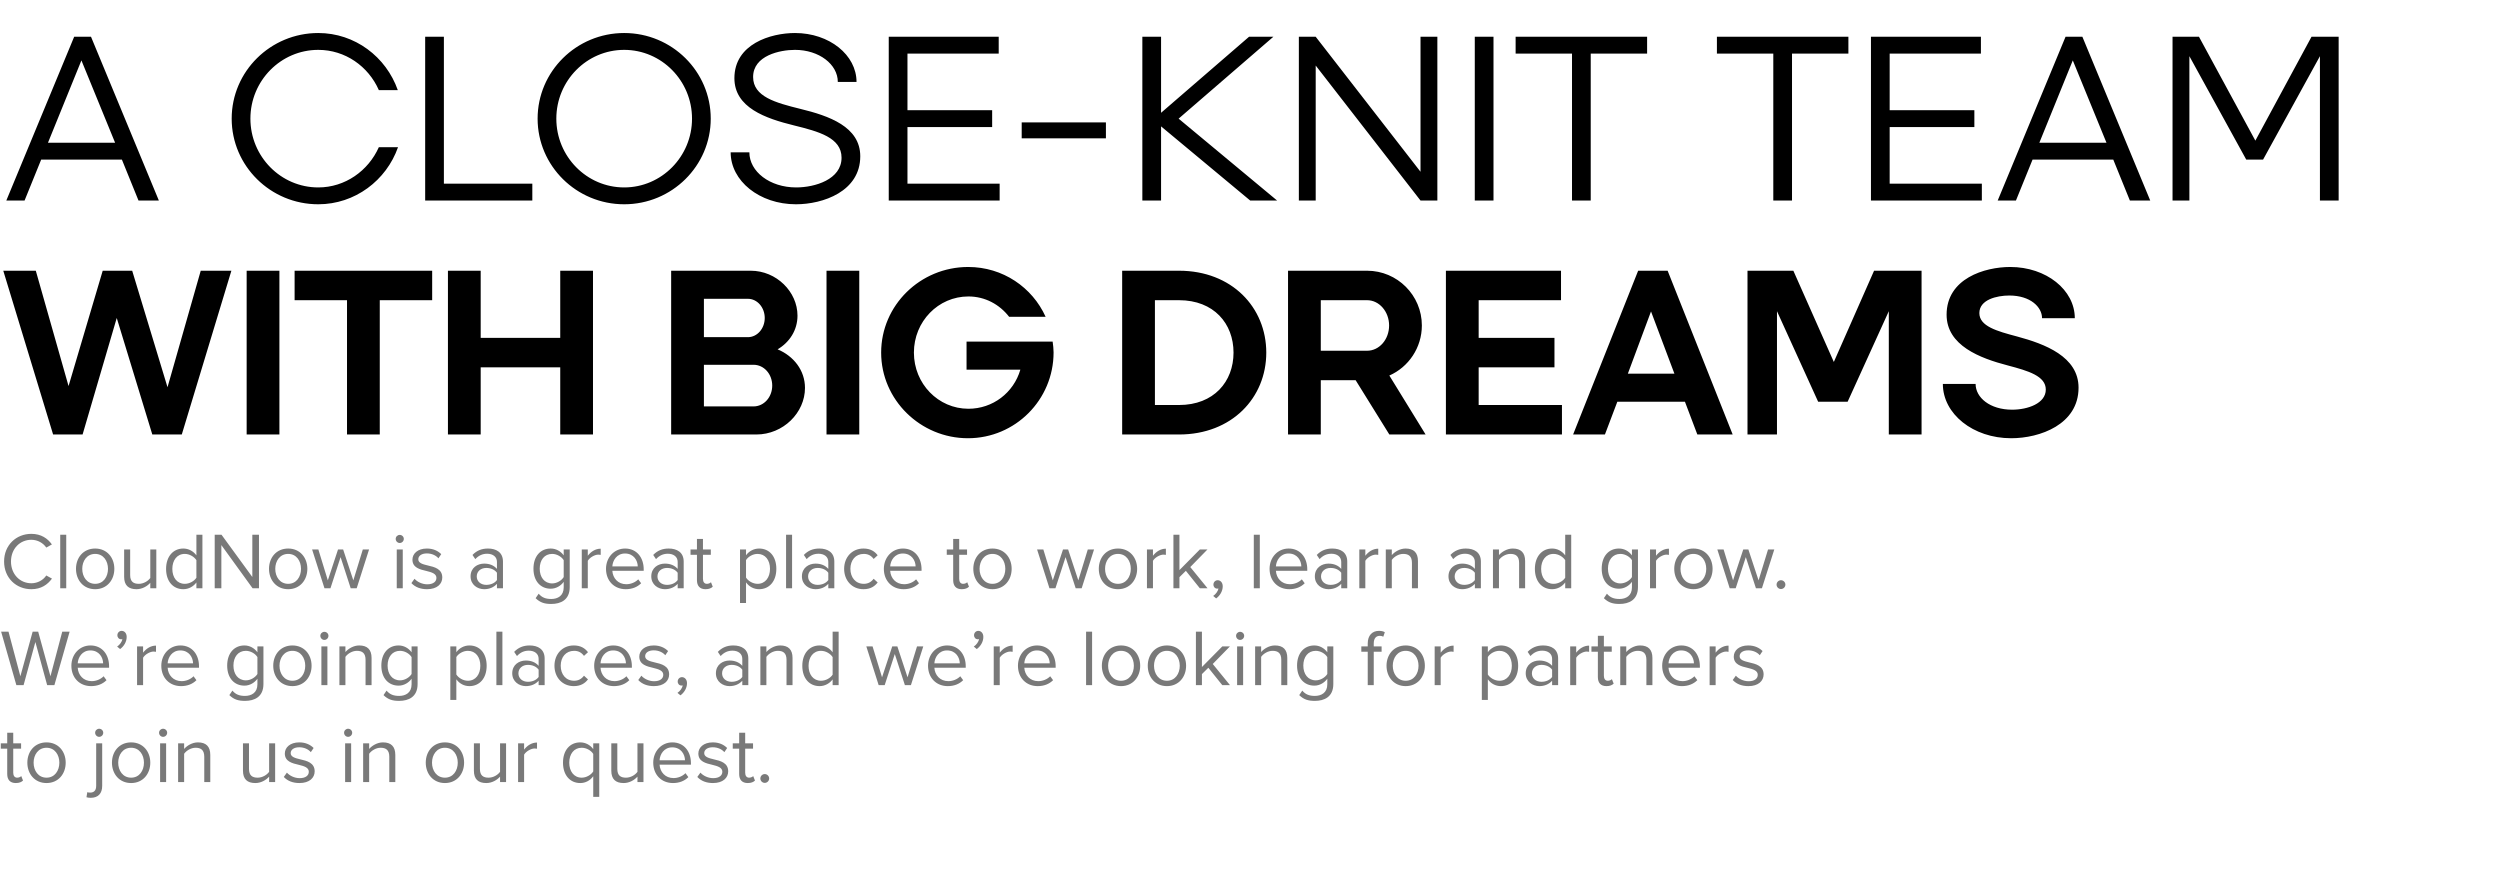
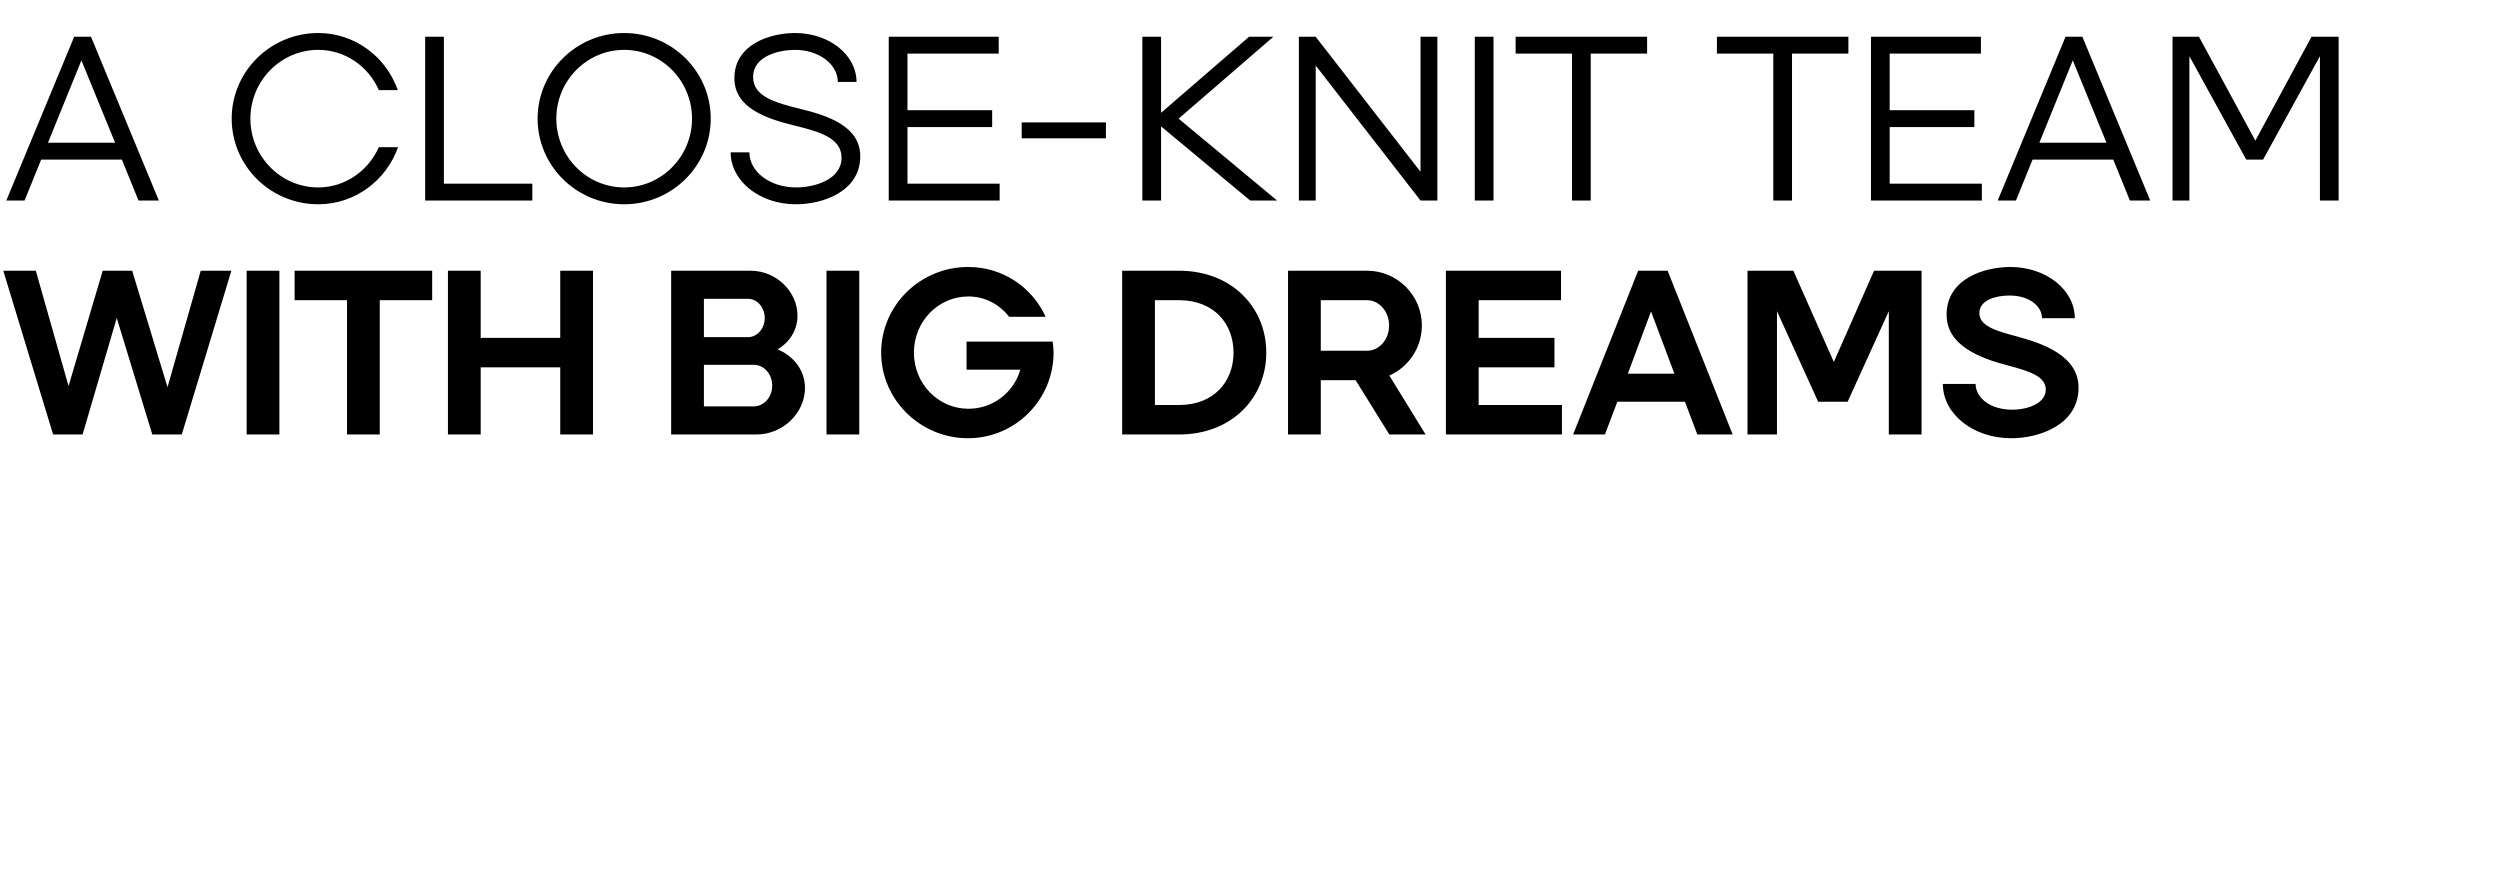
<svg xmlns="http://www.w3.org/2000/svg" width="748" height="260" viewBox="0 0 748 260" fill="none">
  <path d="M1.89 60L22.19 11H27.23L47.53 60H41.44L36.47 47.75H12.32L7.35 60H1.89ZM14.35 42.71H34.44L24.36 18.07L14.35 42.71ZM95.22 61.12C80.94 61.12 69.32 49.64 69.32 35.5C69.32 21.36 80.94 9.88 95.22 9.88C106.21 9.88 115.52 17.02 119.02 26.96H113.35C110.2 19.82 103.27 14.92 95.22 14.92C84.02 14.92 74.92 24.16 74.92 35.5C74.92 46.84 84.02 56.08 95.22 56.08C103.27 56.08 110.2 51.11 113.35 44.04H119.09C115.59 53.98 106.21 61.12 95.22 61.12ZM127.211 60V11H132.811V54.96H159.271V60H127.211ZM186.753 61.12C172.473 61.12 160.853 49.64 160.853 35.5C160.853 21.36 172.473 9.88 186.753 9.88C201.033 9.88 212.653 21.36 212.653 35.5C212.653 49.64 201.033 61.12 186.753 61.12ZM166.453 35.5C166.453 46.84 175.553 56.08 186.753 56.08C197.953 56.08 207.053 46.84 207.053 35.5C207.053 24.16 197.953 14.92 186.753 14.92C175.553 14.92 166.453 24.16 166.453 35.5ZM238.142 61.12C227.222 61.12 218.612 54.12 218.612 45.58H224.212C224.212 51.32 230.302 56.08 238.212 56.08C243.812 56.08 251.792 53.7 251.792 47.19C251.792 41.17 244.932 39.35 237.582 37.53C229.042 35.43 219.732 32.21 219.732 23.39C219.732 13.17 230.582 9.88 237.862 9.88C248.152 9.88 256.272 16.46 256.272 24.51H250.672C250.672 19.26 245.072 14.92 237.862 14.92C233.382 14.92 225.332 16.6 225.332 23.04C225.332 28.92 232.052 30.74 239.402 32.56C248.012 34.66 257.392 37.88 257.392 46.77C257.392 57.27 246.262 61.12 238.142 61.12ZM265.913 60V11H298.813V16.04H271.513V32.98H296.853V38.02H271.513V54.96H299.093V60H265.913ZM305.691 41.38V36.62H330.891V41.38H305.691ZM374.061 60L347.391 37.81V60H341.791V11H347.391V33.75L373.711 11H380.991L352.641 35.5L382.111 60H374.061ZM425.018 60L393.658 19.61V60H388.618V11H393.658L425.018 51.39V11H430.058V60H425.018ZM441.254 60V11H446.854V60H441.254ZM470.345 60V16.04H453.475V11H492.815V16.04H475.945V60H470.345ZM530.57 60V16.04H513.7V11H553.04V16.04H536.17V60H530.57ZM559.789 60V11H592.689V16.04H565.389V32.98H590.729V38.02H565.389V54.96H592.969V60H559.789ZM597.71 60L618.01 11H623.05L643.35 60H637.26L632.29 47.75H608.14L603.17 60H597.71ZM610.17 42.71H630.26L620.18 18.07L610.17 42.71ZM650.024 60V11H657.934L674.804 42.08L691.604 11H699.724V60H694.124V16.81L677.114 47.75H672.074L655.064 16.81V60H650.024ZM15.89 130L0.98 81H10.71L20.51 115.51L30.73 81H39.55L50.12 115.86L60.06 81H69.23L54.39 130H45.57L34.93 95.14L24.71 130H15.89ZM73.798 130V81H83.598V130H73.798ZM103.826 130V89.82H88.146V81H129.306V89.82H113.626V130H103.826ZM167.623 130V109.91H143.823V130H134.023V81H143.823V101.09H167.623V81H177.423V130H167.623ZM225.45 121.6C228.6 121.6 231.05 118.8 231.05 115.37C231.05 111.94 228.6 109.14 225.45 109.14H210.61V121.6H225.45ZM200.81 130V81H224.61C232.31 81 238.61 87.3 238.61 94.44C238.61 98.78 236.23 102.42 232.66 104.52C237.49 106.55 240.85 110.82 240.85 116.07C240.85 123.49 234.34 130 226.29 130H200.81ZM210.61 100.88H223.77C226.57 100.88 228.81 98.29 228.81 95.14C228.81 91.99 226.57 89.4 223.77 89.4H210.61V100.88ZM247.294 130V81H257.094V130H247.294ZM289.611 131.12C275.401 131.12 263.641 119.64 263.641 105.5C263.641 91.36 275.331 79.88 289.681 79.88C300.041 79.88 308.861 85.97 312.851 94.79H301.931C299.061 91.08 294.721 88.7 289.751 88.7C280.721 88.7 273.441 96.19 273.441 105.5C273.441 114.81 280.721 122.3 289.751 122.3C297.031 122.3 303.261 117.54 305.291 110.61H289.191V102.21H314.951C315.091 103.26 315.231 104.38 315.231 105.43C315.231 119.64 303.751 131.12 289.611 131.12ZM352.761 121.18C363.191 121.18 369.071 114.18 369.071 105.5C369.071 96.82 363.191 89.82 352.761 89.82H345.551V121.18H352.761ZM335.751 130V81H352.761C368.581 81 378.871 91.99 378.871 105.5C378.871 119.01 368.581 130 352.761 130H335.751ZM385.38 130V81H409.04C418.07 81 425.42 88.35 425.42 97.38C425.42 104.03 421.43 109.84 415.69 112.36L426.54 130H415.69L405.61 113.76H395.18V130H385.38ZM395.18 104.94H409.04C412.68 104.94 415.62 101.58 415.62 97.38C415.62 93.25 412.68 89.82 409.04 89.82H395.18V104.94ZM432.616 130V81H467.056V89.82H442.416V101.09H465.096V109.91H442.416V121.18H467.336V130H432.616ZM470.674 130L490.134 81H498.954L518.414 130H507.844L504.134 120.2H483.904L480.194 130H470.674ZM487.054 111.8H500.984L493.984 93.18L487.054 111.8ZM522.851 130V81H536.571L548.681 108.3L560.721 81H574.931V130H565.131V93.11L552.811 120.2H543.991L531.671 93.11V130H522.851ZM601.742 131.12C590.332 131.12 581.302 123.84 581.302 114.88H591.102C591.102 118.94 595.372 122.58 602.022 122.58C606.712 122.58 612.102 120.69 612.102 116.56C612.102 112.5 606.852 110.96 600.762 109.35C592.432 107.18 582.422 103.4 582.422 94.16C582.422 83.31 593.832 79.88 601.462 79.88C612.242 79.88 620.782 86.74 620.782 95.21H610.982C610.982 91.85 607.482 88.42 601.182 88.42C597.402 88.42 592.222 89.68 592.222 93.67C592.222 97.59 597.402 99.06 603.492 100.67C611.822 102.91 621.902 106.69 621.902 116C621.902 126.99 610.352 131.12 601.742 131.12Z" fill="black" />
-   <path d="M9.384 176.288C4.848 176.288 1.224 172.928 1.224 168.008C1.224 163.088 4.848 159.728 9.384 159.728C12.288 159.728 14.256 161.096 15.528 162.896L13.848 163.832C12.936 162.488 11.28 161.504 9.384 161.504C5.952 161.504 3.288 164.192 3.288 168.008C3.288 171.8 5.952 174.512 9.384 174.512C11.28 174.512 12.936 173.552 13.848 172.184L15.552 173.12C14.208 174.944 12.288 176.288 9.384 176.288ZM19.819 176H18.019V159.992H19.819V176ZM28.473 176.288C24.945 176.288 22.737 173.552 22.737 170.192C22.737 166.832 24.945 164.12 28.473 164.12C32.001 164.12 34.209 166.832 34.209 170.192C34.209 173.552 32.001 176.288 28.473 176.288ZM28.473 174.68C30.945 174.68 32.313 172.568 32.313 170.192C32.313 167.84 30.945 165.728 28.473 165.728C26.001 165.728 24.609 167.84 24.609 170.192C24.609 172.568 26.001 174.68 28.473 174.68ZM46.768 176H44.968V174.368C44.08 175.376 42.568 176.288 40.84 176.288C38.416 176.288 37.144 175.112 37.144 172.592V164.408H38.944V172.04C38.944 174.08 39.976 174.68 41.536 174.68C42.952 174.68 44.296 173.864 44.968 172.928V164.408H46.768V176ZM60.562 176H58.763V174.272C57.898 175.448 56.483 176.288 54.85 176.288C51.827 176.288 49.691 173.984 49.691 170.216C49.691 166.52 51.803 164.12 54.85 164.12C56.41 164.12 57.827 164.888 58.763 166.16V159.992H60.562V176ZM58.763 172.856V167.6C58.114 166.592 56.722 165.728 55.282 165.728C52.955 165.728 51.562 167.648 51.562 170.216C51.562 172.784 52.955 174.68 55.282 174.68C56.722 174.68 58.114 173.864 58.763 172.856ZM77.487 176H75.567L66.231 163.088V176H64.239V159.992H66.279L75.495 172.64V159.992H77.487V176ZM86.223 176.288C82.695 176.288 80.487 173.552 80.487 170.192C80.487 166.832 82.695 164.12 86.223 164.12C89.751 164.12 91.959 166.832 91.959 170.192C91.959 173.552 89.751 176.288 86.223 176.288ZM86.223 174.68C88.695 174.68 90.063 172.568 90.063 170.192C90.063 167.84 88.695 165.728 86.223 165.728C83.751 165.728 82.359 167.84 82.359 170.192C82.359 172.568 83.751 174.68 86.223 174.68ZM106.726 176H104.926L101.902 166.688L98.878 176H97.078L93.382 164.408H95.254L98.086 173.648L101.134 164.408H102.67L105.718 173.648L108.55 164.408H110.422L106.726 176ZM119.594 162.464C118.946 162.464 118.394 161.912 118.394 161.24C118.394 160.568 118.946 160.04 119.594 160.04C120.266 160.04 120.818 160.568 120.818 161.24C120.818 161.912 120.266 162.464 119.594 162.464ZM120.506 176H118.706V164.408H120.506V176ZM123.089 174.464L124.025 173.168C124.793 174.056 126.257 174.824 127.841 174.824C129.617 174.824 130.577 174.032 130.577 172.904C130.577 171.632 129.161 171.224 127.601 170.84C125.633 170.384 123.401 169.856 123.401 167.456C123.401 165.656 124.961 164.12 127.721 164.12C129.689 164.12 131.081 164.864 132.017 165.8L131.177 167.048C130.481 166.208 129.209 165.584 127.721 165.584C126.137 165.584 125.153 166.304 125.153 167.336C125.153 168.464 126.473 168.824 127.985 169.184C130.001 169.64 132.329 170.216 132.329 172.784C132.329 174.728 130.769 176.288 127.769 176.288C125.873 176.288 124.265 175.712 123.089 174.464ZM150.489 176H148.689V174.68C147.729 175.736 146.409 176.288 144.849 176.288C142.881 176.288 140.793 174.968 140.793 172.448C140.793 169.856 142.881 168.632 144.849 168.632C146.433 168.632 147.753 169.136 148.689 170.216V168.128C148.689 166.568 147.441 165.68 145.761 165.68C144.369 165.68 143.241 166.184 142.209 167.288L141.369 166.04C142.617 164.744 144.105 164.12 146.001 164.12C148.449 164.12 150.489 165.224 150.489 168.032V176ZM148.689 173.552V171.368C147.993 170.408 146.769 169.928 145.497 169.928C143.817 169.928 142.641 170.984 142.641 172.472C142.641 173.936 143.817 174.992 145.497 174.992C146.769 174.992 147.993 174.512 148.689 173.552ZM160.26 178.976L161.172 177.632C162.132 178.784 163.284 179.216 164.94 179.216C166.86 179.216 168.66 178.28 168.66 175.736V174.08C167.82 175.256 166.404 176.144 164.772 176.144C161.748 176.144 159.612 173.888 159.612 170.144C159.612 166.424 161.724 164.12 164.772 164.12C166.332 164.12 167.724 164.888 168.66 166.16V164.408H170.46V175.664C170.46 179.504 167.772 180.704 164.94 180.704C162.972 180.704 161.628 180.32 160.26 178.976ZM168.66 172.664V167.6C168.036 166.592 166.644 165.728 165.204 165.728C162.876 165.728 161.484 167.576 161.484 170.144C161.484 172.688 162.876 174.56 165.204 174.56C166.644 174.56 168.036 173.672 168.66 172.664ZM175.866 176H174.066V164.408H175.866V166.28C176.802 165.056 178.146 164.168 179.73 164.168V166.016C179.514 165.968 179.298 165.944 179.01 165.944C177.906 165.944 176.394 166.856 175.866 167.792V176ZM181.316 170.192C181.316 166.832 183.715 164.12 187.028 164.12C190.532 164.12 192.596 166.856 192.596 170.336V170.792H183.212C183.355 172.976 184.892 174.8 187.388 174.8C188.708 174.8 190.052 174.272 190.964 173.336L191.828 174.512C190.676 175.664 189.116 176.288 187.22 176.288C183.788 176.288 181.316 173.816 181.316 170.192ZM187.004 165.608C184.532 165.608 183.308 167.696 183.212 169.472H190.82C190.796 167.744 189.644 165.608 187.004 165.608ZM204.559 176H202.759V174.68C201.799 175.736 200.479 176.288 198.919 176.288C196.951 176.288 194.863 174.968 194.863 172.448C194.863 169.856 196.951 168.632 198.919 168.632C200.503 168.632 201.823 169.136 202.759 170.216V168.128C202.759 166.568 201.511 165.68 199.831 165.68C198.439 165.68 197.311 166.184 196.279 167.288L195.439 166.04C196.687 164.744 198.175 164.12 200.071 164.12C202.519 164.12 204.559 165.224 204.559 168.032V176ZM202.759 173.552V171.368C202.063 170.408 200.839 169.928 199.567 169.928C197.887 169.928 196.711 170.984 196.711 172.472C196.711 173.936 197.887 174.992 199.567 174.992C200.839 174.992 202.063 174.512 202.759 173.552ZM211.095 176.288C209.391 176.288 208.527 175.304 208.527 173.576V165.992H206.607V164.408H208.527V161.24H210.327V164.408H212.679V165.992H210.327V173.192C210.327 174.056 210.711 174.68 211.503 174.68C212.007 174.68 212.487 174.464 212.727 174.2L213.255 175.544C212.799 175.976 212.151 176.288 211.095 176.288ZM223.209 174.248V180.416H221.409V164.408H223.209V166.136C224.049 164.96 225.489 164.12 227.121 164.12C230.169 164.12 232.281 166.424 232.281 170.192C232.281 173.936 230.169 176.288 227.121 176.288C225.537 176.288 224.145 175.544 223.209 174.248ZM230.385 170.192C230.385 167.624 228.993 165.728 226.665 165.728C225.249 165.728 223.833 166.568 223.209 167.576V172.808C223.833 173.816 225.249 174.68 226.665 174.68C228.993 174.68 230.385 172.76 230.385 170.192ZM236.991 176H235.191V159.992H236.991V176ZM249.629 176H247.829V174.68C246.869 175.736 245.549 176.288 243.989 176.288C242.021 176.288 239.933 174.968 239.933 172.448C239.933 169.856 242.021 168.632 243.989 168.632C245.573 168.632 246.893 169.136 247.829 170.216V168.128C247.829 166.568 246.581 165.68 244.901 165.68C243.509 165.68 242.381 166.184 241.349 167.288L240.509 166.04C241.757 164.744 243.245 164.12 245.141 164.12C247.589 164.12 249.629 165.224 249.629 168.032V176ZM247.829 173.552V171.368C247.133 170.408 245.909 169.928 244.637 169.928C242.957 169.928 241.781 170.984 241.781 172.472C241.781 173.936 242.957 174.992 244.637 174.992C245.909 174.992 247.133 174.512 247.829 173.552ZM252.566 170.192C252.566 166.76 254.894 164.12 258.35 164.12C260.462 164.12 261.71 164.984 262.598 166.136L261.398 167.24C260.63 166.184 259.646 165.728 258.446 165.728C255.974 165.728 254.438 167.624 254.438 170.192C254.438 172.76 255.974 174.68 258.446 174.68C259.646 174.68 260.63 174.2 261.398 173.168L262.598 174.272C261.71 175.424 260.462 176.288 258.35 176.288C254.894 176.288 252.566 173.648 252.566 170.192ZM264.448 170.192C264.448 166.832 266.848 164.12 270.16 164.12C273.664 164.12 275.728 166.856 275.728 170.336V170.792H266.344C266.488 172.976 268.024 174.8 270.52 174.8C271.84 174.8 273.184 174.272 274.096 173.336L274.96 174.512C273.808 175.664 272.248 176.288 270.352 176.288C266.92 176.288 264.448 173.816 264.448 170.192ZM270.136 165.608C267.664 165.608 266.44 167.696 266.344 169.472H273.952C273.928 167.744 272.776 165.608 270.136 165.608ZM287.759 176.288C286.055 176.288 285.191 175.304 285.191 173.576V165.992H283.271V164.408H285.191V161.24H286.991V164.408H289.343V165.992H286.991V173.192C286.991 174.056 287.375 174.68 288.167 174.68C288.671 174.68 289.151 174.464 289.391 174.2L289.919 175.544C289.463 175.976 288.815 176.288 287.759 176.288ZM296.95 176.288C293.422 176.288 291.214 173.552 291.214 170.192C291.214 166.832 293.422 164.12 296.95 164.12C300.478 164.12 302.686 166.832 302.686 170.192C302.686 173.552 300.478 176.288 296.95 176.288ZM296.95 174.68C299.422 174.68 300.79 172.568 300.79 170.192C300.79 167.84 299.422 165.728 296.95 165.728C294.478 165.728 293.086 167.84 293.086 170.192C293.086 172.568 294.478 174.68 296.95 174.68ZM323.64 176H321.84L318.816 166.688L315.792 176H313.992L310.296 164.408H312.168L315 173.648L318.048 164.408H319.584L322.632 173.648L325.464 164.408H327.336L323.64 176ZM334.497 176.288C330.969 176.288 328.761 173.552 328.761 170.192C328.761 166.832 330.969 164.12 334.497 164.12C338.025 164.12 340.233 166.832 340.233 170.192C340.233 173.552 338.025 176.288 334.497 176.288ZM334.497 174.68C336.969 174.68 338.337 172.568 338.337 170.192C338.337 167.84 336.969 165.728 334.497 165.728C332.025 165.728 330.633 167.84 330.633 170.192C330.633 172.568 332.025 174.68 334.497 174.68ZM344.967 176H343.167V164.408H344.967V166.28C345.903 165.056 347.247 164.168 348.831 164.168V166.016C348.615 165.968 348.399 165.944 348.111 165.944C347.007 165.944 345.495 166.856 344.967 167.792V176ZM361.289 176H358.985L354.809 170.792L352.889 172.688V176H351.089V159.992H352.889V170.576L358.985 164.408H361.265L356.129 169.664L361.289 176ZM363.873 179.048L362.985 178.304C363.753 177.8 364.449 176.864 364.545 176.072C364.497 176.096 364.329 176.12 364.209 176.12C363.537 176.12 363.057 175.616 363.057 174.896C363.057 174.2 363.609 173.6 364.329 173.6C365.121 173.6 365.841 174.272 365.841 175.424C365.841 176.888 364.977 178.256 363.873 179.048ZM376.936 176H375.136V159.992H376.936V176ZM379.855 170.192C379.855 166.832 382.255 164.12 385.567 164.12C389.071 164.12 391.135 166.856 391.135 170.336V170.792H381.751C381.895 172.976 383.431 174.8 385.927 174.8C387.247 174.8 388.591 174.272 389.503 173.336L390.367 174.512C389.215 175.664 387.655 176.288 385.759 176.288C382.327 176.288 379.855 173.816 379.855 170.192ZM385.543 165.608C383.071 165.608 381.847 167.696 381.751 169.472H389.359C389.335 167.744 388.183 165.608 385.543 165.608ZM403.098 176H401.298V174.68C400.338 175.736 399.018 176.288 397.458 176.288C395.49 176.288 393.402 174.968 393.402 172.448C393.402 169.856 395.49 168.632 397.458 168.632C399.042 168.632 400.362 169.136 401.298 170.216V168.128C401.298 166.568 400.05 165.68 398.37 165.68C396.978 165.68 395.85 166.184 394.818 167.288L393.978 166.04C395.226 164.744 396.714 164.12 398.61 164.12C401.058 164.12 403.098 165.224 403.098 168.032V176ZM401.298 173.552V171.368C400.602 170.408 399.378 169.928 398.106 169.928C396.426 169.928 395.25 170.984 395.25 172.472C395.25 173.936 396.426 174.992 398.106 174.992C399.378 174.992 400.602 174.512 401.298 173.552ZM408.506 176H406.706V164.408H408.506V166.28C409.442 165.056 410.786 164.168 412.37 164.168V166.016C412.154 165.968 411.938 165.944 411.65 165.944C410.546 165.944 409.034 166.856 408.506 167.792V176ZM424.252 176H422.452V168.416C422.452 166.376 421.42 165.728 419.86 165.728C418.444 165.728 417.1 166.592 416.428 167.528V176H414.628V164.408H416.428V166.088C417.244 165.128 418.828 164.12 420.556 164.12C422.98 164.12 424.252 165.344 424.252 167.864V176ZM443.082 176H441.282V174.68C440.322 175.736 439.002 176.288 437.442 176.288C435.474 176.288 433.386 174.968 433.386 172.448C433.386 169.856 435.474 168.632 437.442 168.632C439.026 168.632 440.346 169.136 441.282 170.216V168.128C441.282 166.568 440.034 165.68 438.354 165.68C436.962 165.68 435.834 166.184 434.802 167.288L433.962 166.04C435.21 164.744 436.698 164.12 438.594 164.12C441.042 164.12 443.082 165.224 443.082 168.032V176ZM441.282 173.552V171.368C440.586 170.408 439.362 169.928 438.09 169.928C436.41 169.928 435.234 170.984 435.234 172.472C435.234 173.936 436.41 174.992 438.09 174.992C439.362 174.992 440.586 174.512 441.282 173.552ZM456.315 176H454.515V168.416C454.515 166.376 453.483 165.728 451.923 165.728C450.507 165.728 449.163 166.592 448.491 167.528V176H446.691V164.408H448.491V166.088C449.307 165.128 450.891 164.12 452.619 164.12C455.043 164.12 456.315 165.344 456.315 167.864V176ZM470.109 176H468.309V174.272C467.445 175.448 466.029 176.288 464.397 176.288C461.373 176.288 459.237 173.984 459.237 170.216C459.237 166.52 461.349 164.12 464.397 164.12C465.957 164.12 467.373 164.888 468.309 166.16V159.992H470.109V176ZM468.309 172.856V167.6C467.661 166.592 466.269 165.728 464.829 165.728C462.501 165.728 461.109 167.648 461.109 170.216C461.109 172.784 462.501 174.68 464.829 174.68C466.269 174.68 467.661 173.864 468.309 172.856ZM479.878 178.976L480.79 177.632C481.75 178.784 482.902 179.216 484.558 179.216C486.478 179.216 488.278 178.28 488.278 175.736V174.08C487.438 175.256 486.022 176.144 484.39 176.144C481.366 176.144 479.23 173.888 479.23 170.144C479.23 166.424 481.342 164.12 484.39 164.12C485.95 164.12 487.342 164.888 488.278 166.16V164.408H490.078V175.664C490.078 179.504 487.39 180.704 484.558 180.704C482.59 180.704 481.246 180.32 479.878 178.976ZM488.278 172.664V167.6C487.654 166.592 486.262 165.728 484.822 165.728C482.494 165.728 481.102 167.576 481.102 170.144C481.102 172.688 482.494 174.56 484.822 174.56C486.262 174.56 487.654 173.672 488.278 172.664ZM495.483 176H493.683V164.408H495.483V166.28C496.419 165.056 497.763 164.168 499.347 164.168V166.016C499.131 165.968 498.915 165.944 498.627 165.944C497.523 165.944 496.011 166.856 495.483 167.792V176ZM506.669 176.288C503.141 176.288 500.933 173.552 500.933 170.192C500.933 166.832 503.141 164.12 506.669 164.12C510.197 164.12 512.405 166.832 512.405 170.192C512.405 173.552 510.197 176.288 506.669 176.288ZM506.669 174.68C509.141 174.68 510.509 172.568 510.509 170.192C510.509 167.84 509.141 165.728 506.669 165.728C504.197 165.728 502.805 167.84 502.805 170.192C502.805 172.568 504.197 174.68 506.669 174.68ZM527.171 176H525.371L522.347 166.688L519.323 176H517.523L513.827 164.408H515.699L518.531 173.648L521.579 164.408H523.115L526.163 173.648L528.995 164.408H530.867L527.171 176ZM531.549 174.92C531.549 174.2 532.149 173.6 532.869 173.6C533.589 173.6 534.189 174.2 534.189 174.92C534.189 175.64 533.589 176.24 532.869 176.24C532.149 176.24 531.549 175.64 531.549 174.92ZM16.272 205H14.112L10.584 192.088L7.056 205H4.896L0.336 188.992H2.544L6.096 202.336L9.768 188.992H11.424L15.096 202.336L18.624 188.992H20.832L16.272 205ZM21.355 199.192C21.355 195.832 23.755 193.12 27.067 193.12C30.571 193.12 32.635 195.856 32.635 199.336V199.792H23.251C23.395 201.976 24.931 203.8 27.427 203.8C28.747 203.8 30.091 203.272 31.003 202.336L31.867 203.512C30.715 204.664 29.155 205.288 27.259 205.288C23.827 205.288 21.355 202.816 21.355 199.192ZM27.043 194.608C24.571 194.608 23.347 196.696 23.251 198.472H30.859C30.835 196.744 29.683 194.608 27.043 194.608ZM35.936 194.2L35.048 193.456C35.816 192.952 36.512 191.992 36.608 191.224C36.56 191.248 36.392 191.272 36.272 191.272C35.6 191.272 35.12 190.768 35.12 190.048C35.12 189.352 35.672 188.752 36.392 188.752C37.184 188.752 37.904 189.4 37.904 190.576C37.904 192.04 37.04 193.408 35.936 194.2ZM42.811 205H41.011V193.408H42.811V195.28C43.747 194.056 45.091 193.168 46.675 193.168V195.016C46.459 194.968 46.243 194.944 45.955 194.944C44.851 194.944 43.339 195.856 42.811 196.792V205ZM48.261 199.192C48.261 195.832 50.661 193.12 53.973 193.12C57.477 193.12 59.541 195.856 59.541 199.336V199.792H50.157C50.301 201.976 51.837 203.8 54.333 203.8C55.653 203.8 56.997 203.272 57.909 202.336L58.773 203.512C57.621 204.664 56.061 205.288 54.165 205.288C50.733 205.288 48.261 202.816 48.261 199.192ZM53.949 194.608C51.477 194.608 50.253 196.696 50.157 198.472H57.765C57.741 196.744 56.589 194.608 53.949 194.608ZM68.62 207.976L69.532 206.632C70.492 207.784 71.644 208.216 73.3 208.216C75.22 208.216 77.02 207.28 77.02 204.736V203.08C76.18 204.256 74.764 205.144 73.132 205.144C70.108 205.144 67.972 202.888 67.972 199.144C67.972 195.424 70.084 193.12 73.132 193.12C74.692 193.12 76.084 193.888 77.02 195.16V193.408H78.82V204.664C78.82 208.504 76.132 209.704 73.3 209.704C71.332 209.704 69.988 209.32 68.62 207.976ZM77.02 201.664V196.6C76.396 195.592 75.004 194.728 73.564 194.728C71.236 194.728 69.844 196.576 69.844 199.144C69.844 201.688 71.236 203.56 73.564 203.56C75.004 203.56 76.396 202.672 77.02 201.664ZM87.489 205.288C83.961 205.288 81.753 202.552 81.753 199.192C81.753 195.832 83.961 193.12 87.489 193.12C91.017 193.12 93.225 195.832 93.225 199.192C93.225 202.552 91.017 205.288 87.489 205.288ZM87.489 203.68C89.961 203.68 91.329 201.568 91.329 199.192C91.329 196.84 89.961 194.728 87.489 194.728C85.017 194.728 83.625 196.84 83.625 199.192C83.625 201.568 85.017 203.68 87.489 203.68ZM97.047 191.464C96.399 191.464 95.847 190.912 95.847 190.24C95.847 189.568 96.399 189.04 97.047 189.04C97.719 189.04 98.271 189.568 98.271 190.24C98.271 190.912 97.719 191.464 97.047 191.464ZM97.959 205H96.159V193.408H97.959V205ZM111.174 205H109.374V197.416C109.374 195.376 108.342 194.728 106.782 194.728C105.366 194.728 104.022 195.592 103.35 196.528V205H101.55V193.408H103.35V195.088C104.166 194.128 105.75 193.12 107.478 193.12C109.902 193.12 111.174 194.344 111.174 196.864V205ZM114.745 207.976L115.657 206.632C116.617 207.784 117.769 208.216 119.425 208.216C121.345 208.216 123.145 207.28 123.145 204.736V203.08C122.305 204.256 120.889 205.144 119.257 205.144C116.233 205.144 114.097 202.888 114.097 199.144C114.097 195.424 116.209 193.12 119.257 193.12C120.817 193.12 122.209 193.888 123.145 195.16V193.408H124.945V204.664C124.945 208.504 122.257 209.704 119.425 209.704C117.457 209.704 116.113 209.32 114.745 207.976ZM123.145 201.664V196.6C122.521 195.592 121.129 194.728 119.689 194.728C117.361 194.728 115.969 196.576 115.969 199.144C115.969 201.688 117.361 203.56 119.689 203.56C121.129 203.56 122.521 202.672 123.145 201.664ZM136.538 203.248V209.416H134.738V193.408H136.538V195.136C137.378 193.96 138.818 193.12 140.45 193.12C143.498 193.12 145.609 195.424 145.609 199.192C145.609 202.936 143.498 205.288 140.45 205.288C138.866 205.288 137.474 204.544 136.538 203.248ZM143.714 199.192C143.714 196.624 142.322 194.728 139.993 194.728C138.578 194.728 137.162 195.568 136.538 196.576V201.808C137.162 202.816 138.578 203.68 139.993 203.68C142.322 203.68 143.714 201.76 143.714 199.192ZM150.319 205H148.519V188.992H150.319V205ZM162.957 205H161.157V203.68C160.197 204.736 158.877 205.288 157.317 205.288C155.349 205.288 153.261 203.968 153.261 201.448C153.261 198.856 155.349 197.632 157.317 197.632C158.901 197.632 160.221 198.136 161.157 199.216V197.128C161.157 195.568 159.909 194.68 158.229 194.68C156.837 194.68 155.709 195.184 154.677 196.288L153.837 195.04C155.085 193.744 156.573 193.12 158.469 193.12C160.917 193.12 162.957 194.224 162.957 197.032V205ZM161.157 202.552V200.368C160.461 199.408 159.237 198.928 157.965 198.928C156.285 198.928 155.109 199.984 155.109 201.472C155.109 202.936 156.285 203.992 157.965 203.992C159.237 203.992 160.461 203.512 161.157 202.552ZM165.894 199.192C165.894 195.76 168.222 193.12 171.678 193.12C173.79 193.12 175.038 193.984 175.926 195.136L174.726 196.24C173.958 195.184 172.974 194.728 171.774 194.728C169.302 194.728 167.766 196.624 167.766 199.192C167.766 201.76 169.302 203.68 171.774 203.68C172.974 203.68 173.958 203.2 174.726 202.168L175.926 203.272C175.038 204.424 173.79 205.288 171.678 205.288C168.222 205.288 165.894 202.648 165.894 199.192ZM177.776 199.192C177.776 195.832 180.176 193.12 183.488 193.12C186.992 193.12 189.056 195.856 189.056 199.336V199.792H179.672C179.816 201.976 181.352 203.8 183.848 203.8C185.168 203.8 186.512 203.272 187.424 202.336L188.288 203.512C187.136 204.664 185.576 205.288 183.68 205.288C180.248 205.288 177.776 202.816 177.776 199.192ZM183.464 194.608C180.992 194.608 179.768 196.696 179.672 198.472H187.28C187.256 196.744 186.104 194.608 183.464 194.608ZM190.964 203.464L191.9 202.168C192.668 203.056 194.132 203.824 195.716 203.824C197.492 203.824 198.452 203.032 198.452 201.904C198.452 200.632 197.036 200.224 195.476 199.84C193.508 199.384 191.276 198.856 191.276 196.456C191.276 194.656 192.836 193.12 195.596 193.12C197.564 193.12 198.956 193.864 199.892 194.8L199.052 196.048C198.356 195.208 197.084 194.584 195.596 194.584C194.012 194.584 193.028 195.304 193.028 196.336C193.028 197.464 194.348 197.824 195.86 198.184C197.876 198.64 200.204 199.216 200.204 201.784C200.204 203.728 198.644 205.288 195.644 205.288C193.748 205.288 192.14 204.712 190.964 203.464ZM203.584 208.048L202.696 207.304C203.464 206.8 204.16 205.864 204.256 205.072C204.208 205.096 204.04 205.12 203.92 205.12C203.248 205.12 202.768 204.616 202.768 203.896C202.768 203.2 203.32 202.6 204.04 202.6C204.832 202.6 205.552 203.272 205.552 204.424C205.552 205.888 204.688 207.256 203.584 208.048ZM223.895 205H222.095V203.68C221.135 204.736 219.815 205.288 218.255 205.288C216.287 205.288 214.199 203.968 214.199 201.448C214.199 198.856 216.287 197.632 218.255 197.632C219.839 197.632 221.159 198.136 222.095 199.216V197.128C222.095 195.568 220.847 194.68 219.167 194.68C217.775 194.68 216.647 195.184 215.615 196.288L214.775 195.04C216.023 193.744 217.511 193.12 219.407 193.12C221.855 193.12 223.895 194.224 223.895 197.032V205ZM222.095 202.552V200.368C221.399 199.408 220.175 198.928 218.903 198.928C217.223 198.928 216.047 199.984 216.047 201.472C216.047 202.936 217.223 203.992 218.903 203.992C220.175 203.992 221.399 203.512 222.095 202.552ZM237.127 205H235.327V197.416C235.327 195.376 234.295 194.728 232.735 194.728C231.319 194.728 229.975 195.592 229.303 196.528V205H227.503V193.408H229.303V195.088C230.119 194.128 231.703 193.12 233.431 193.12C235.855 193.12 237.127 194.344 237.127 196.864V205ZM250.922 205H249.122V203.272C248.258 204.448 246.842 205.288 245.21 205.288C242.186 205.288 240.05 202.984 240.05 199.216C240.05 195.52 242.162 193.12 245.21 193.12C246.77 193.12 248.186 193.888 249.122 195.16V188.992H250.922V205ZM249.122 201.856V196.6C248.474 195.592 247.082 194.728 245.642 194.728C243.314 194.728 241.922 196.648 241.922 199.216C241.922 201.784 243.314 203.68 245.642 203.68C247.082 203.68 248.474 202.864 249.122 201.856ZM272.546 205H270.746L267.722 195.688L264.698 205H262.898L259.202 193.408H261.074L263.906 202.648L266.954 193.408H268.49L271.538 202.648L274.37 193.408H276.242L272.546 205ZM277.667 199.192C277.667 195.832 280.067 193.12 283.379 193.12C286.883 193.12 288.947 195.856 288.947 199.336V199.792H279.563C279.707 201.976 281.243 203.8 283.739 203.8C285.059 203.8 286.403 203.272 287.315 202.336L288.179 203.512C287.027 204.664 285.467 205.288 283.571 205.288C280.139 205.288 277.667 202.816 277.667 199.192ZM283.355 194.608C280.883 194.608 279.659 196.696 279.563 198.472H287.171C287.147 196.744 285.995 194.608 283.355 194.608ZM292.248 194.2L291.36 193.456C292.128 192.952 292.824 191.992 292.92 191.224C292.872 191.248 292.704 191.272 292.584 191.272C291.912 191.272 291.432 190.768 291.432 190.048C291.432 189.352 291.984 188.752 292.704 188.752C293.496 188.752 294.216 189.4 294.216 190.576C294.216 192.04 293.352 193.408 292.248 194.2ZM299.123 205H297.323V193.408H299.123V195.28C300.059 194.056 301.403 193.168 302.987 193.168V195.016C302.771 194.968 302.555 194.944 302.267 194.944C301.163 194.944 299.651 195.856 299.123 196.792V205ZM304.573 199.192C304.573 195.832 306.973 193.12 310.285 193.12C313.789 193.12 315.853 195.856 315.853 199.336V199.792H306.469C306.613 201.976 308.149 203.8 310.645 203.8C311.965 203.8 313.309 203.272 314.221 202.336L315.085 203.512C313.933 204.664 312.373 205.288 310.477 205.288C307.045 205.288 304.573 202.816 304.573 199.192ZM310.261 194.608C307.789 194.608 306.565 196.696 306.469 198.472H314.077C314.053 196.744 312.901 194.608 310.261 194.608ZM326.756 205H324.956V188.992H326.756V205ZM335.411 205.288C331.883 205.288 329.675 202.552 329.675 199.192C329.675 195.832 331.883 193.12 335.411 193.12C338.939 193.12 341.147 195.832 341.147 199.192C341.147 202.552 338.939 205.288 335.411 205.288ZM335.411 203.68C337.883 203.68 339.251 201.568 339.251 199.192C339.251 196.84 337.883 194.728 335.411 194.728C332.939 194.728 331.547 196.84 331.547 199.192C331.547 201.568 332.939 203.68 335.411 203.68ZM349.145 205.288C345.617 205.288 343.409 202.552 343.409 199.192C343.409 195.832 345.617 193.12 349.145 193.12C352.673 193.12 354.881 195.832 354.881 199.192C354.881 202.552 352.673 205.288 349.145 205.288ZM349.145 203.68C351.617 203.68 352.985 201.568 352.985 199.192C352.985 196.84 351.617 194.728 349.145 194.728C346.673 194.728 345.281 196.84 345.281 199.192C345.281 201.568 346.673 203.68 349.145 203.68ZM368.016 205H365.712L361.536 199.792L359.616 201.688V205H357.816V188.992H359.616V199.576L365.712 193.408H367.992L362.856 198.664L368.016 205ZM371.032 191.464C370.384 191.464 369.832 190.912 369.832 190.24C369.832 189.568 370.384 189.04 371.032 189.04C371.704 189.04 372.256 189.568 372.256 190.24C372.256 190.912 371.704 191.464 371.032 191.464ZM371.944 205H370.144V193.408H371.944V205ZM385.158 205H383.358V197.416C383.358 195.376 382.326 194.728 380.766 194.728C379.35 194.728 378.006 195.592 377.334 196.528V205H375.534V193.408H377.334V195.088C378.15 194.128 379.734 193.12 381.462 193.12C383.886 193.12 385.158 194.344 385.158 196.864V205ZM388.729 207.976L389.641 206.632C390.601 207.784 391.753 208.216 393.409 208.216C395.329 208.216 397.129 207.28 397.129 204.736V203.08C396.289 204.256 394.873 205.144 393.241 205.144C390.217 205.144 388.081 202.888 388.081 199.144C388.081 195.424 390.193 193.12 393.241 193.12C394.801 193.12 396.193 193.888 397.129 195.16V193.408H398.929V204.664C398.929 208.504 396.241 209.704 393.409 209.704C391.441 209.704 390.097 209.32 388.729 207.976ZM397.129 201.664V196.6C396.505 195.592 395.113 194.728 393.673 194.728C391.345 194.728 389.953 196.576 389.953 199.144C389.953 201.688 391.345 203.56 393.673 203.56C395.113 203.56 396.505 202.672 397.129 201.664ZM413.378 194.992H411.026V205H409.226V194.992H407.306V193.408H409.226V192.52C409.226 190.12 410.57 188.752 412.586 188.752C413.258 188.752 413.882 188.872 414.338 189.16L413.882 190.504C413.594 190.336 413.258 190.24 412.85 190.24C411.674 190.24 411.026 191.056 411.026 192.52V193.408H413.378V194.992ZM420.583 205.288C417.055 205.288 414.847 202.552 414.847 199.192C414.847 195.832 417.055 193.12 420.583 193.12C424.111 193.12 426.319 195.832 426.319 199.192C426.319 202.552 424.111 205.288 420.583 205.288ZM420.583 203.68C423.055 203.68 424.423 201.568 424.423 199.192C424.423 196.84 423.055 194.728 420.583 194.728C418.111 194.728 416.719 196.84 416.719 199.192C416.719 201.568 418.111 203.68 420.583 203.68ZM431.053 205H429.253V193.408H431.053V195.28C431.989 194.056 433.333 193.168 434.917 193.168V195.016C434.701 194.968 434.485 194.944 434.197 194.944C433.093 194.944 431.581 195.856 431.053 196.792V205ZM445.163 203.248V209.416H443.363V193.408H445.163V195.136C446.003 193.96 447.443 193.12 449.075 193.12C452.123 193.12 454.234 195.424 454.234 199.192C454.234 202.936 452.123 205.288 449.075 205.288C447.491 205.288 446.099 204.544 445.163 203.248ZM452.339 199.192C452.339 196.624 450.947 194.728 448.618 194.728C447.203 194.728 445.787 195.568 445.163 196.576V201.808C445.787 202.816 447.203 203.68 448.618 203.68C450.947 203.68 452.339 201.76 452.339 199.192ZM466.192 205H464.392V203.68C463.432 204.736 462.112 205.288 460.552 205.288C458.584 205.288 456.496 203.968 456.496 201.448C456.496 198.856 458.584 197.632 460.552 197.632C462.136 197.632 463.456 198.136 464.392 199.216V197.128C464.392 195.568 463.144 194.68 461.464 194.68C460.072 194.68 458.944 195.184 457.912 196.288L457.072 195.04C458.32 193.744 459.808 193.12 461.704 193.12C464.152 193.12 466.192 194.224 466.192 197.032V205ZM464.392 202.552V200.368C463.696 199.408 462.472 198.928 461.2 198.928C459.52 198.928 458.344 199.984 458.344 201.472C458.344 202.936 459.52 203.992 461.2 203.992C462.472 203.992 463.696 203.512 464.392 202.552ZM471.6 205H469.8V193.408H471.6V195.28C472.536 194.056 473.88 193.168 475.464 193.168V195.016C475.248 194.968 475.032 194.944 474.744 194.944C473.64 194.944 472.128 195.856 471.6 196.792V205ZM480.65 205.288C478.946 205.288 478.082 204.304 478.082 202.576V194.992H476.162V193.408H478.082V190.24H479.882V193.408H482.234V194.992H479.882V202.192C479.882 203.056 480.266 203.68 481.058 203.68C481.562 203.68 482.042 203.464 482.282 203.2L482.81 204.544C482.354 204.976 481.706 205.288 480.65 205.288ZM494.401 205H492.601V197.416C492.601 195.376 491.569 194.728 490.009 194.728C488.593 194.728 487.249 195.592 486.577 196.528V205H484.777V193.408H486.577V195.088C487.393 194.128 488.977 193.12 490.705 193.12C493.129 193.12 494.401 194.344 494.401 196.864V205ZM497.323 199.192C497.323 195.832 499.723 193.12 503.035 193.12C506.539 193.12 508.603 195.856 508.603 199.336V199.792H499.219C499.363 201.976 500.899 203.8 503.395 203.8C504.715 203.8 506.059 203.272 506.971 202.336L507.835 203.512C506.683 204.664 505.123 205.288 503.227 205.288C499.795 205.288 497.323 202.816 497.323 199.192ZM503.011 194.608C500.539 194.608 499.315 196.696 499.219 198.472H506.827C506.803 196.744 505.651 194.608 503.011 194.608ZM513.319 205H511.519V193.408H513.319V195.28C514.255 194.056 515.599 193.168 517.183 193.168V195.016C516.967 194.968 516.751 194.944 516.463 194.944C515.359 194.944 513.847 195.856 513.319 196.792V205ZM518.433 203.464L519.369 202.168C520.137 203.056 521.601 203.824 523.185 203.824C524.961 203.824 525.921 203.032 525.921 201.904C525.921 200.632 524.505 200.224 522.945 199.84C520.977 199.384 518.745 198.856 518.745 196.456C518.745 194.656 520.305 193.12 523.065 193.12C525.033 193.12 526.425 193.864 527.361 194.8L526.521 196.048C525.825 195.208 524.553 194.584 523.065 194.584C521.481 194.584 520.497 195.304 520.497 196.336C520.497 197.464 521.817 197.824 523.329 198.184C525.345 198.64 527.673 199.216 527.673 201.784C527.673 203.728 526.113 205.288 523.113 205.288C521.217 205.288 519.609 204.712 518.433 203.464ZM4.728 234.288C3.024 234.288 2.16 233.304 2.16 231.576V223.992H0.24V222.408H2.16V219.24H3.96V222.408H6.312V223.992H3.96V231.192C3.96 232.056 4.344 232.68 5.136 232.68C5.64 232.68 6.12 232.464 6.36 232.2L6.888 233.544C6.432 233.976 5.784 234.288 4.728 234.288ZM13.919 234.288C10.391 234.288 8.183 231.552 8.183 228.192C8.183 224.832 10.391 222.12 13.919 222.12C17.447 222.12 19.655 224.832 19.655 228.192C19.655 231.552 17.447 234.288 13.919 234.288ZM13.919 232.68C16.391 232.68 17.759 230.568 17.759 228.192C17.759 225.84 16.391 223.728 13.919 223.728C11.447 223.728 10.055 225.84 10.055 228.192C10.055 230.568 11.447 232.68 13.919 232.68ZM29.665 220.464C29.017 220.464 28.465 219.912 28.465 219.24C28.465 218.568 29.017 218.04 29.665 218.04C30.337 218.04 30.889 218.568 30.889 219.24C30.889 219.912 30.337 220.464 29.665 220.464ZM28.777 222.408H30.577V235.128C30.577 237.408 29.353 238.704 27.169 238.704C26.665 238.704 26.257 238.656 25.873 238.536L26.113 237.024C26.353 237.12 26.689 237.144 26.977 237.144C28.033 237.144 28.777 236.592 28.777 235.128V222.408ZM39.231 234.288C35.703 234.288 33.495 231.552 33.495 228.192C33.495 224.832 35.703 222.12 39.231 222.12C42.759 222.12 44.967 224.832 44.967 228.192C44.967 231.552 42.759 234.288 39.231 234.288ZM39.231 232.68C41.703 232.68 43.071 230.568 43.071 228.192C43.071 225.84 41.703 223.728 39.231 223.728C36.759 223.728 35.367 225.84 35.367 228.192C35.367 230.568 36.759 232.68 39.231 232.68ZM48.79 220.464C48.142 220.464 47.59 219.912 47.59 219.24C47.59 218.568 48.142 218.04 48.79 218.04C49.462 218.04 50.014 218.568 50.014 219.24C50.014 219.912 49.462 220.464 48.79 220.464ZM49.702 234H47.902V222.408H49.702V234ZM62.916 234H61.116V226.416C61.116 224.376 60.084 223.728 58.524 223.728C57.108 223.728 55.764 224.592 55.092 225.528V234H53.292V222.408H55.092V224.088C55.908 223.128 57.492 222.12 59.22 222.12C61.644 222.12 62.916 223.344 62.916 225.864V234ZM82.322 234H80.522V232.368C79.634 233.376 78.122 234.288 76.394 234.288C73.97 234.288 72.698 233.112 72.698 230.592V222.408H74.498V230.04C74.498 232.08 75.53 232.68 77.09 232.68C78.506 232.68 79.85 231.864 80.522 230.928V222.408H82.322V234ZM84.909 232.464L85.845 231.168C86.613 232.056 88.077 232.824 89.661 232.824C91.437 232.824 92.397 232.032 92.397 230.904C92.397 229.632 90.981 229.224 89.421 228.84C87.453 228.384 85.221 227.856 85.221 225.456C85.221 223.656 86.781 222.12 89.541 222.12C91.509 222.12 92.901 222.864 93.837 223.8L92.997 225.048C92.301 224.208 91.029 223.584 89.541 223.584C87.957 223.584 86.973 224.304 86.973 225.336C86.973 226.464 88.293 226.824 89.805 227.184C91.821 227.64 94.149 228.216 94.149 230.784C94.149 232.728 92.589 234.288 89.589 234.288C87.693 234.288 86.085 233.712 84.909 232.464ZM104.149 220.464C103.501 220.464 102.949 219.912 102.949 219.24C102.949 218.568 103.501 218.04 104.149 218.04C104.821 218.04 105.373 218.568 105.373 219.24C105.373 219.912 104.821 220.464 104.149 220.464ZM105.061 234H103.261V222.408H105.061V234ZM118.276 234H116.476V226.416C116.476 224.376 115.444 223.728 113.884 223.728C112.468 223.728 111.124 224.592 110.452 225.528V234H108.652V222.408H110.452V224.088C111.268 223.128 112.852 222.12 114.58 222.12C117.004 222.12 118.276 223.344 118.276 225.864V234ZM133.122 234.288C129.594 234.288 127.386 231.552 127.386 228.192C127.386 224.832 129.594 222.12 133.122 222.12C136.65 222.12 138.858 224.832 138.858 228.192C138.858 231.552 136.65 234.288 133.122 234.288ZM133.122 232.68C135.594 232.68 136.962 230.568 136.962 228.192C136.962 225.84 135.594 223.728 133.122 223.728C130.65 223.728 129.258 225.84 129.258 228.192C129.258 230.568 130.65 232.68 133.122 232.68ZM151.416 234H149.616V232.368C148.728 233.376 147.216 234.288 145.488 234.288C143.064 234.288 141.792 233.112 141.792 230.592V222.408H143.592V230.04C143.592 232.08 144.624 232.68 146.184 232.68C147.6 232.68 148.944 231.864 149.616 230.928V222.408H151.416V234ZM156.811 234H155.011V222.408H156.811V224.28C157.747 223.056 159.091 222.168 160.675 222.168V224.016C160.459 223.968 160.243 223.944 159.955 223.944C158.851 223.944 157.339 224.856 156.811 225.792V234ZM179.296 222.408V238.416H177.496V232.248C176.56 233.544 175.168 234.288 173.608 234.288C170.56 234.288 168.448 231.936 168.448 228.192C168.448 224.424 170.56 222.12 173.608 222.12C175.24 222.12 176.656 222.96 177.496 224.136V222.408H179.296ZM177.496 230.808V225.576C176.872 224.568 175.48 223.728 174.04 223.728C171.712 223.728 170.32 225.624 170.32 228.192C170.32 230.76 171.712 232.68 174.04 232.68C175.48 232.68 176.872 231.816 177.496 230.808ZM192.526 234H190.726V232.368C189.838 233.376 188.326 234.288 186.598 234.288C184.174 234.288 182.902 233.112 182.902 230.592V222.408H184.702V230.04C184.702 232.08 185.734 232.68 187.294 232.68C188.71 232.68 190.054 231.864 190.726 230.928V222.408H192.526V234ZM195.448 228.192C195.448 224.832 197.848 222.12 201.16 222.12C204.664 222.12 206.728 224.856 206.728 228.336V228.792H197.344C197.488 230.976 199.024 232.8 201.52 232.8C202.84 232.8 204.184 232.272 205.096 231.336L205.96 232.512C204.808 233.664 203.248 234.288 201.352 234.288C197.92 234.288 195.448 231.816 195.448 228.192ZM201.136 223.608C198.664 223.608 197.44 225.696 197.344 227.472H204.952C204.928 225.744 203.776 223.608 201.136 223.608ZM208.636 232.464L209.572 231.168C210.34 232.056 211.804 232.824 213.388 232.824C215.164 232.824 216.124 232.032 216.124 230.904C216.124 229.632 214.708 229.224 213.148 228.84C211.18 228.384 208.948 227.856 208.948 225.456C208.948 223.656 210.508 222.12 213.268 222.12C215.236 222.12 216.628 222.864 217.564 223.8L216.724 225.048C216.028 224.208 214.756 223.584 213.268 223.584C211.684 223.584 210.7 224.304 210.7 225.336C210.7 226.464 212.02 226.824 213.532 227.184C215.548 227.64 217.876 228.216 217.876 230.784C217.876 232.728 216.316 234.288 213.316 234.288C211.42 234.288 209.812 233.712 208.636 232.464ZM223.728 234.288C222.024 234.288 221.16 233.304 221.16 231.576V223.992H219.24V222.408H221.16V219.24H222.96V222.408H225.312V223.992H222.96V231.192C222.96 232.056 223.344 232.68 224.136 232.68C224.64 232.68 225.12 232.464 225.36 232.2L225.888 233.544C225.432 233.976 224.784 234.288 223.728 234.288ZM227.495 232.92C227.495 232.2 228.095 231.6 228.815 231.6C229.535 231.6 230.135 232.2 230.135 232.92C230.135 233.64 229.535 234.24 228.815 234.24C228.095 234.24 227.495 233.64 227.495 232.92Z" fill="#797979" />
</svg>